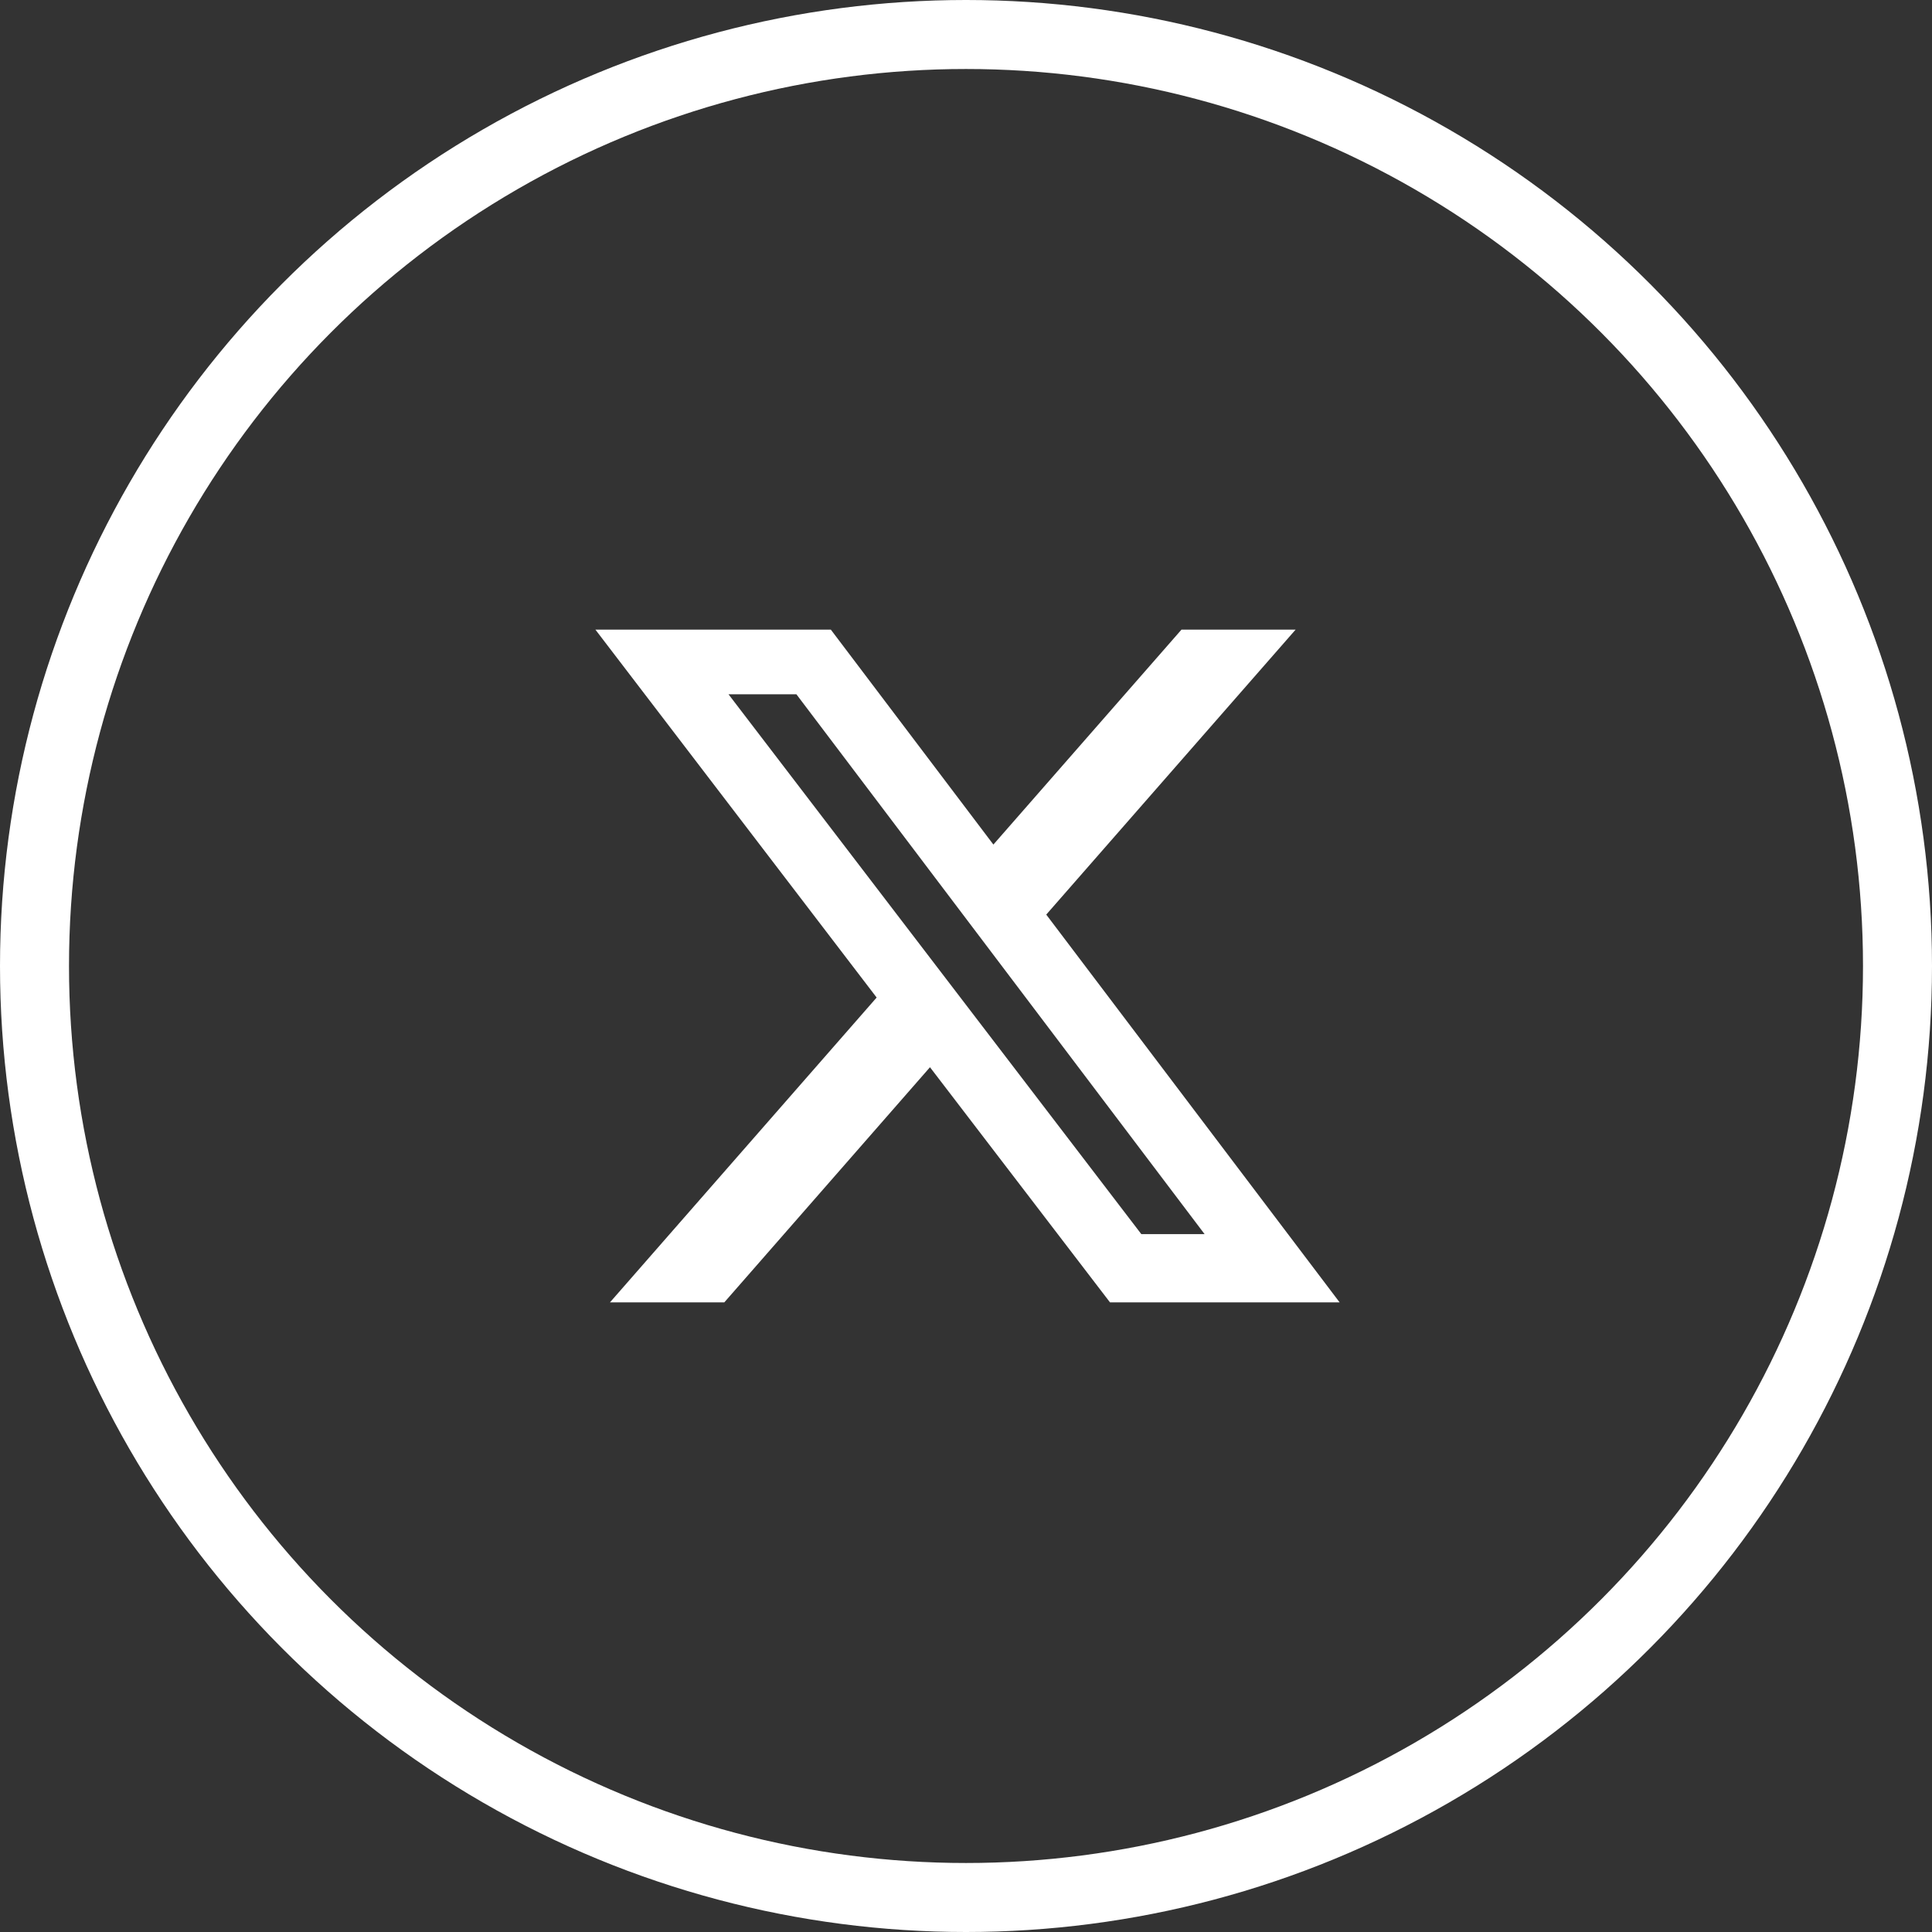
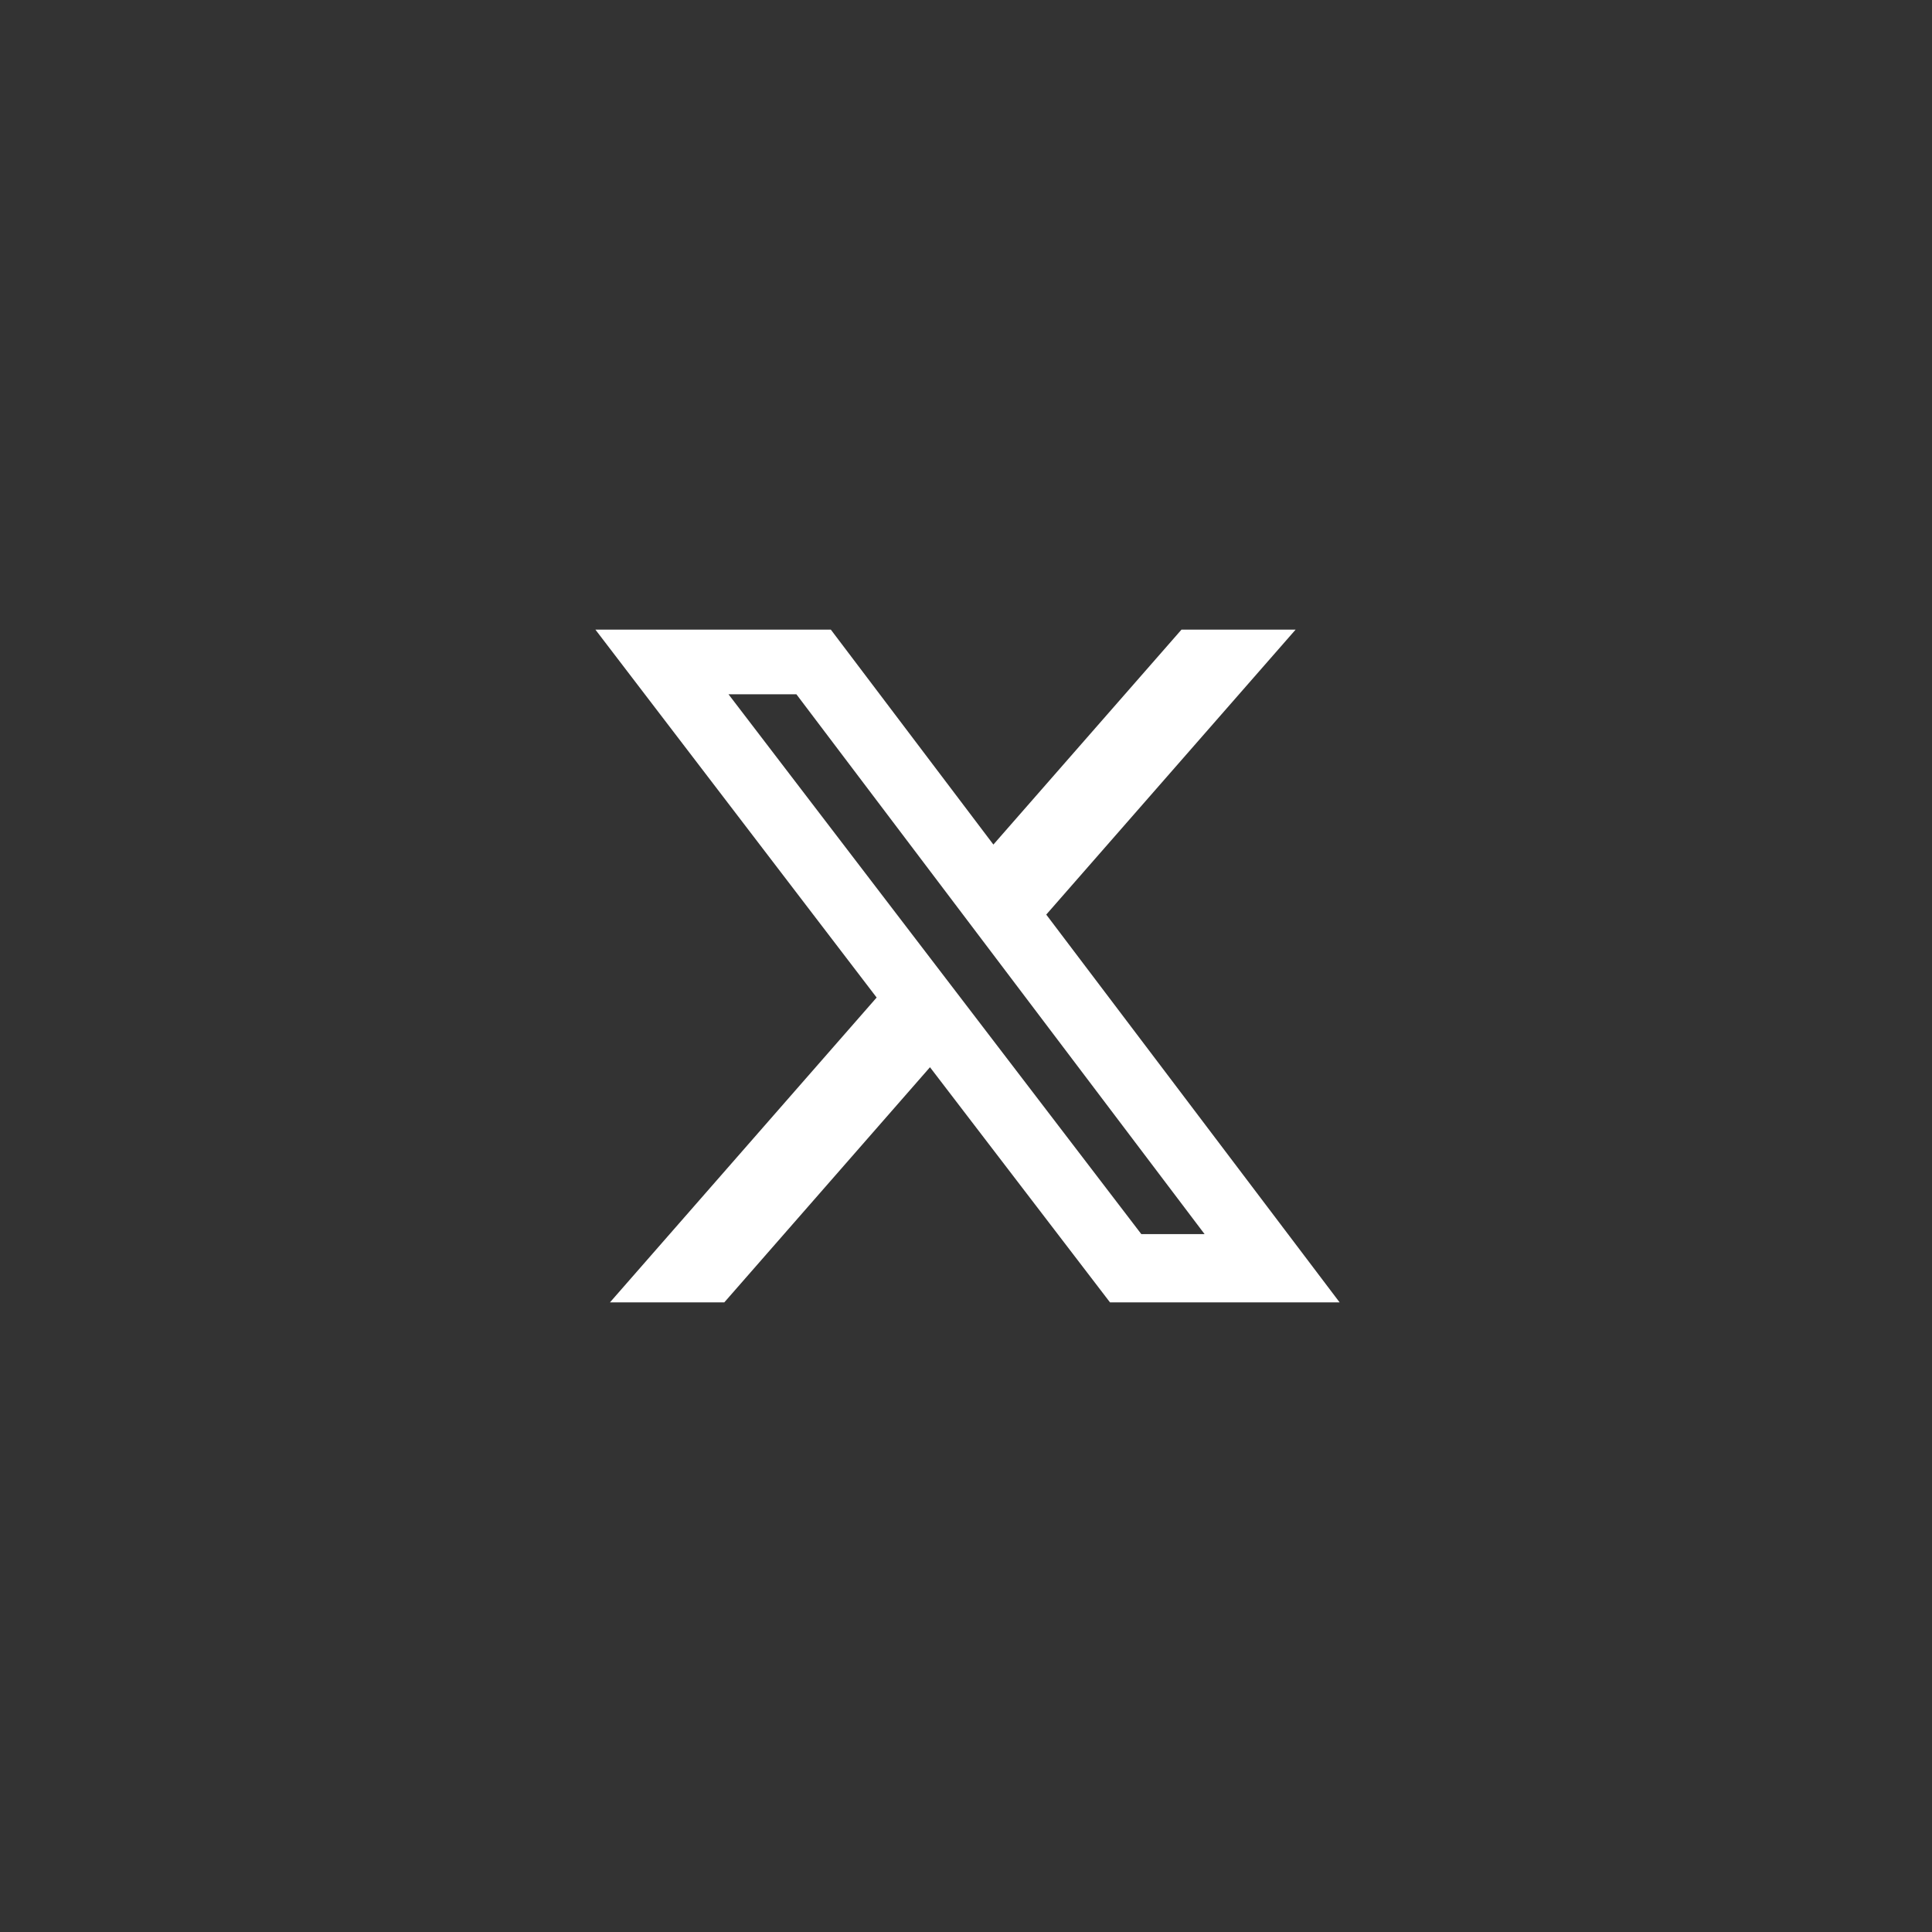
<svg xmlns="http://www.w3.org/2000/svg" width="28" height="28" viewBox="0 0 28 28" fill="none">
  <rect x="0" y="0" width="28" height="28" fill="#333333" stroke="none" />
  <path d="M17.123 9.125H18.777L15.163 13.255L19.415 18.875H16.087L13.478 15.467L10.497 18.875H8.84L12.705 14.457L8.629 9.125H12.041L14.397 12.24L17.123 9.125ZM16.541 17.886H17.458L11.542 10.062H10.558L16.541 17.886Z" fill="white" />
-   <circle cx="14" cy="14" r="13.5" stroke="white" />
</svg>